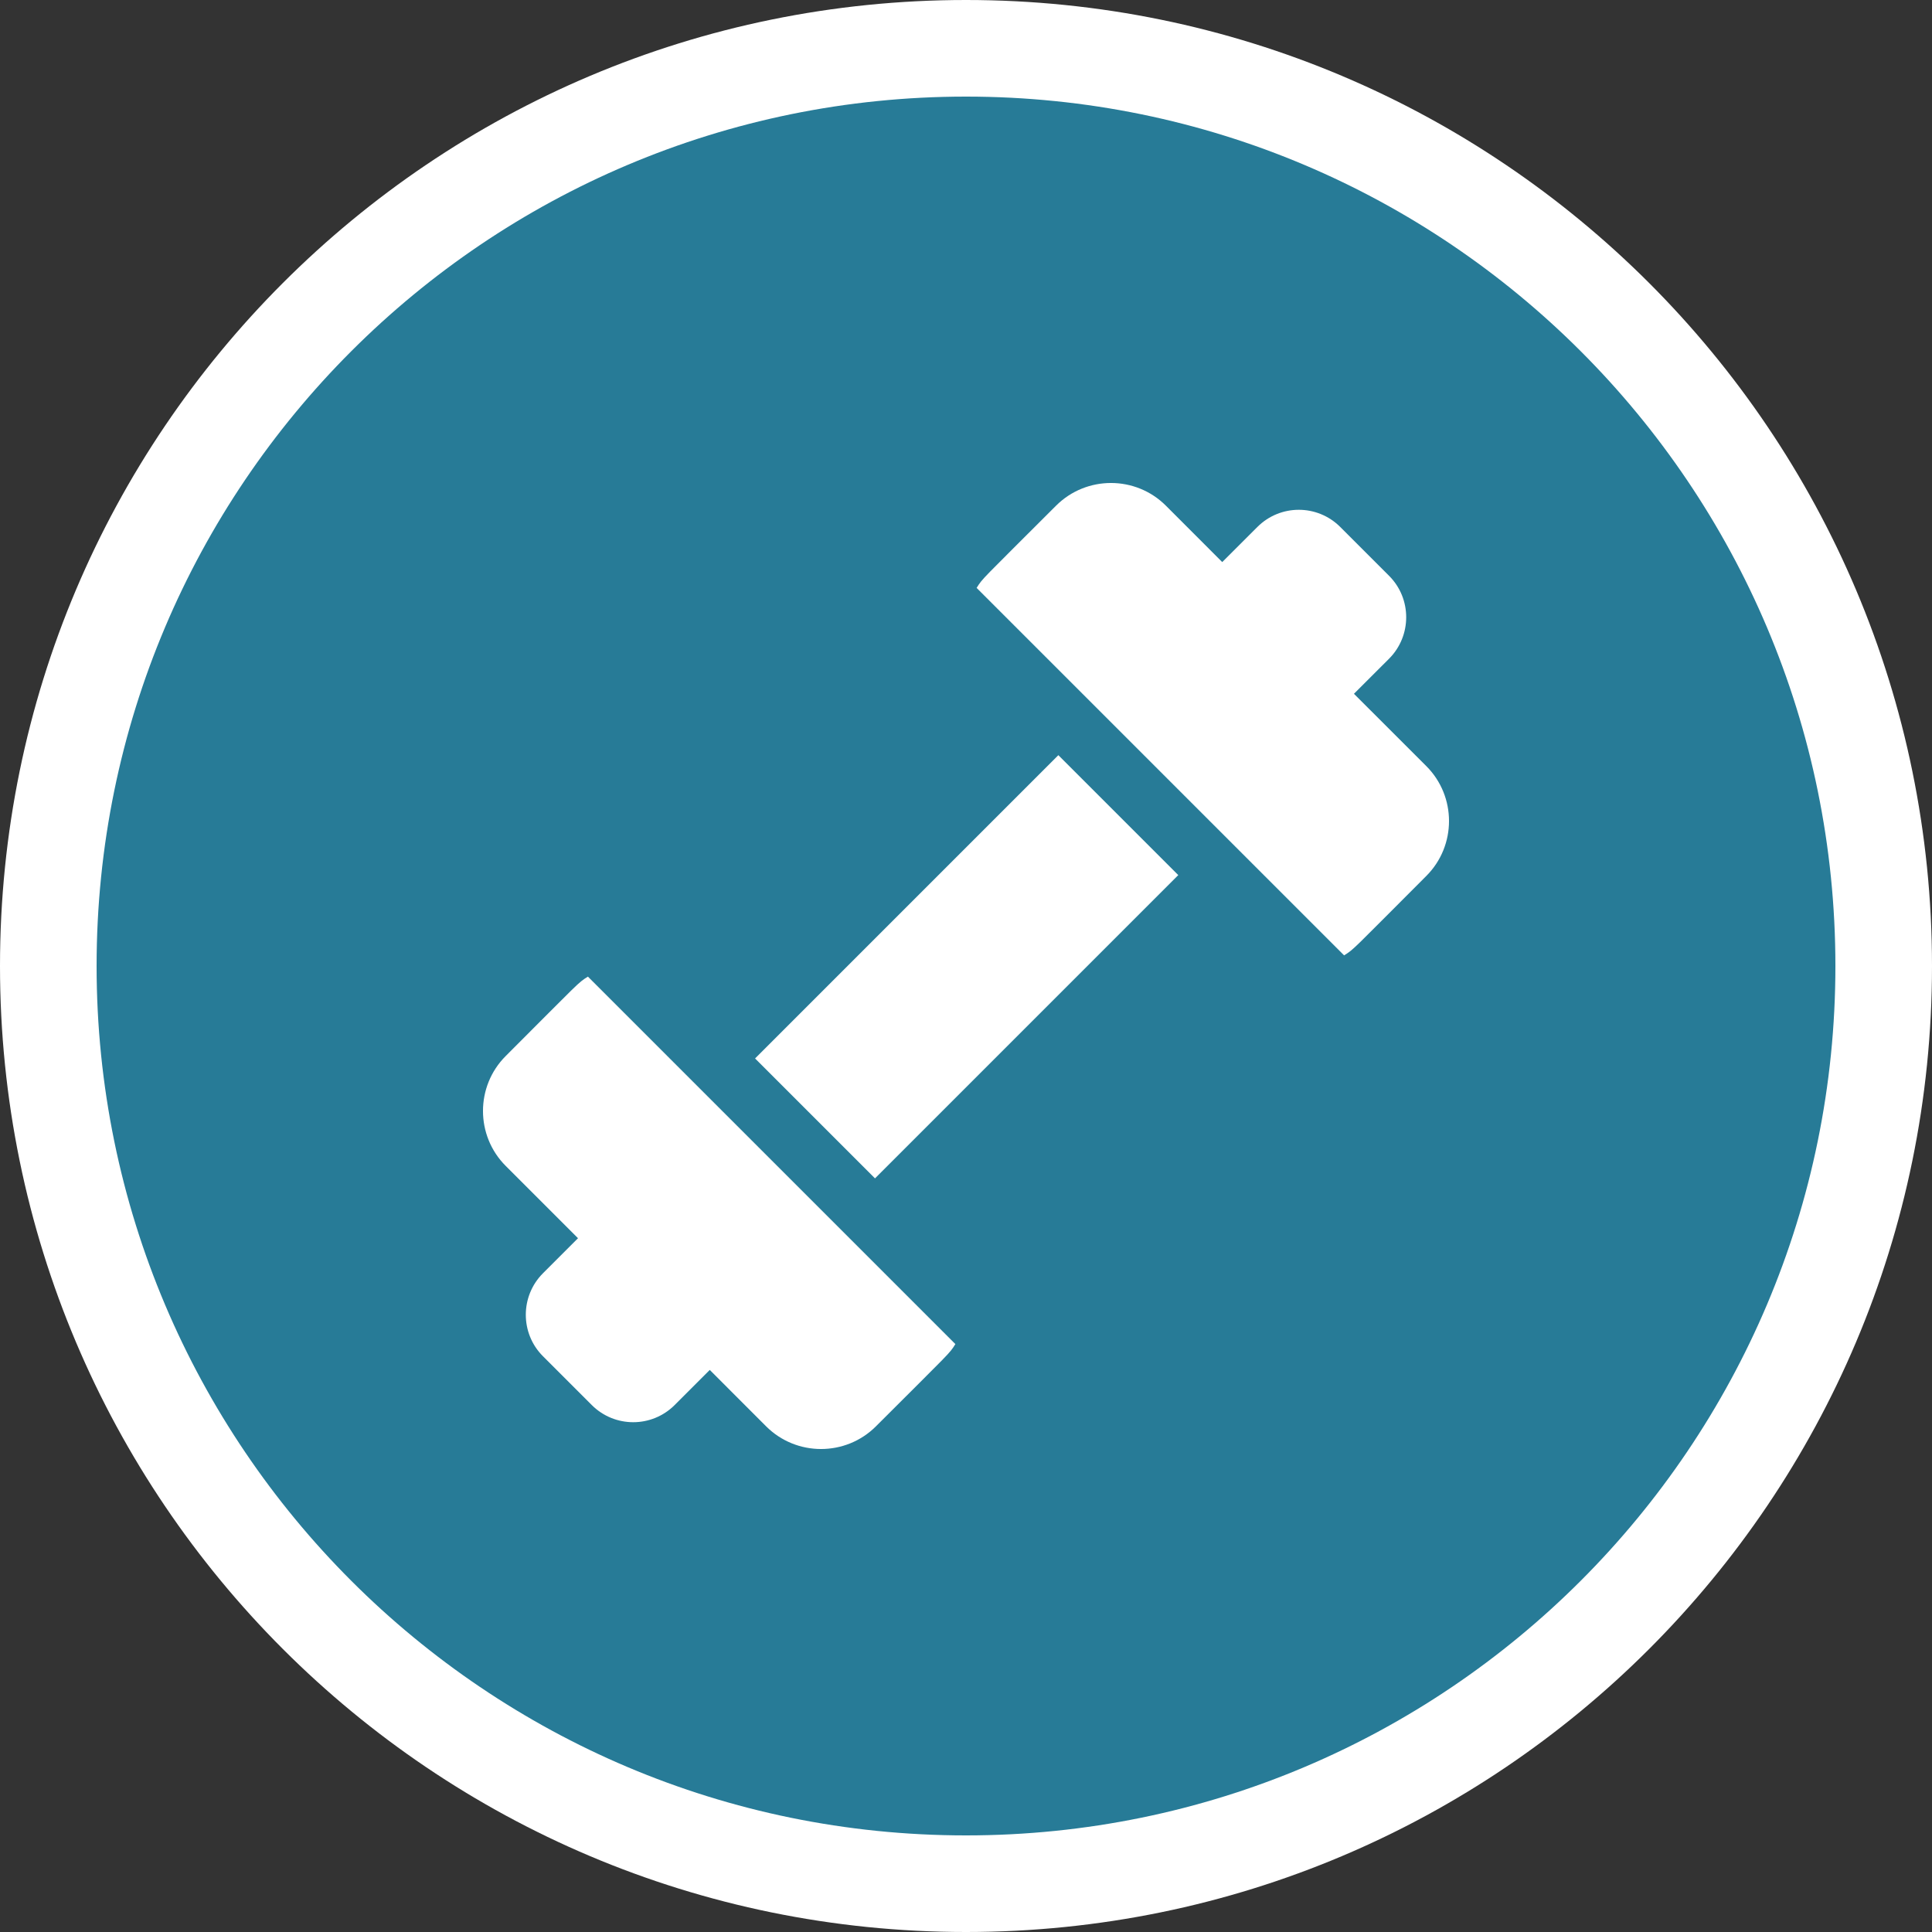
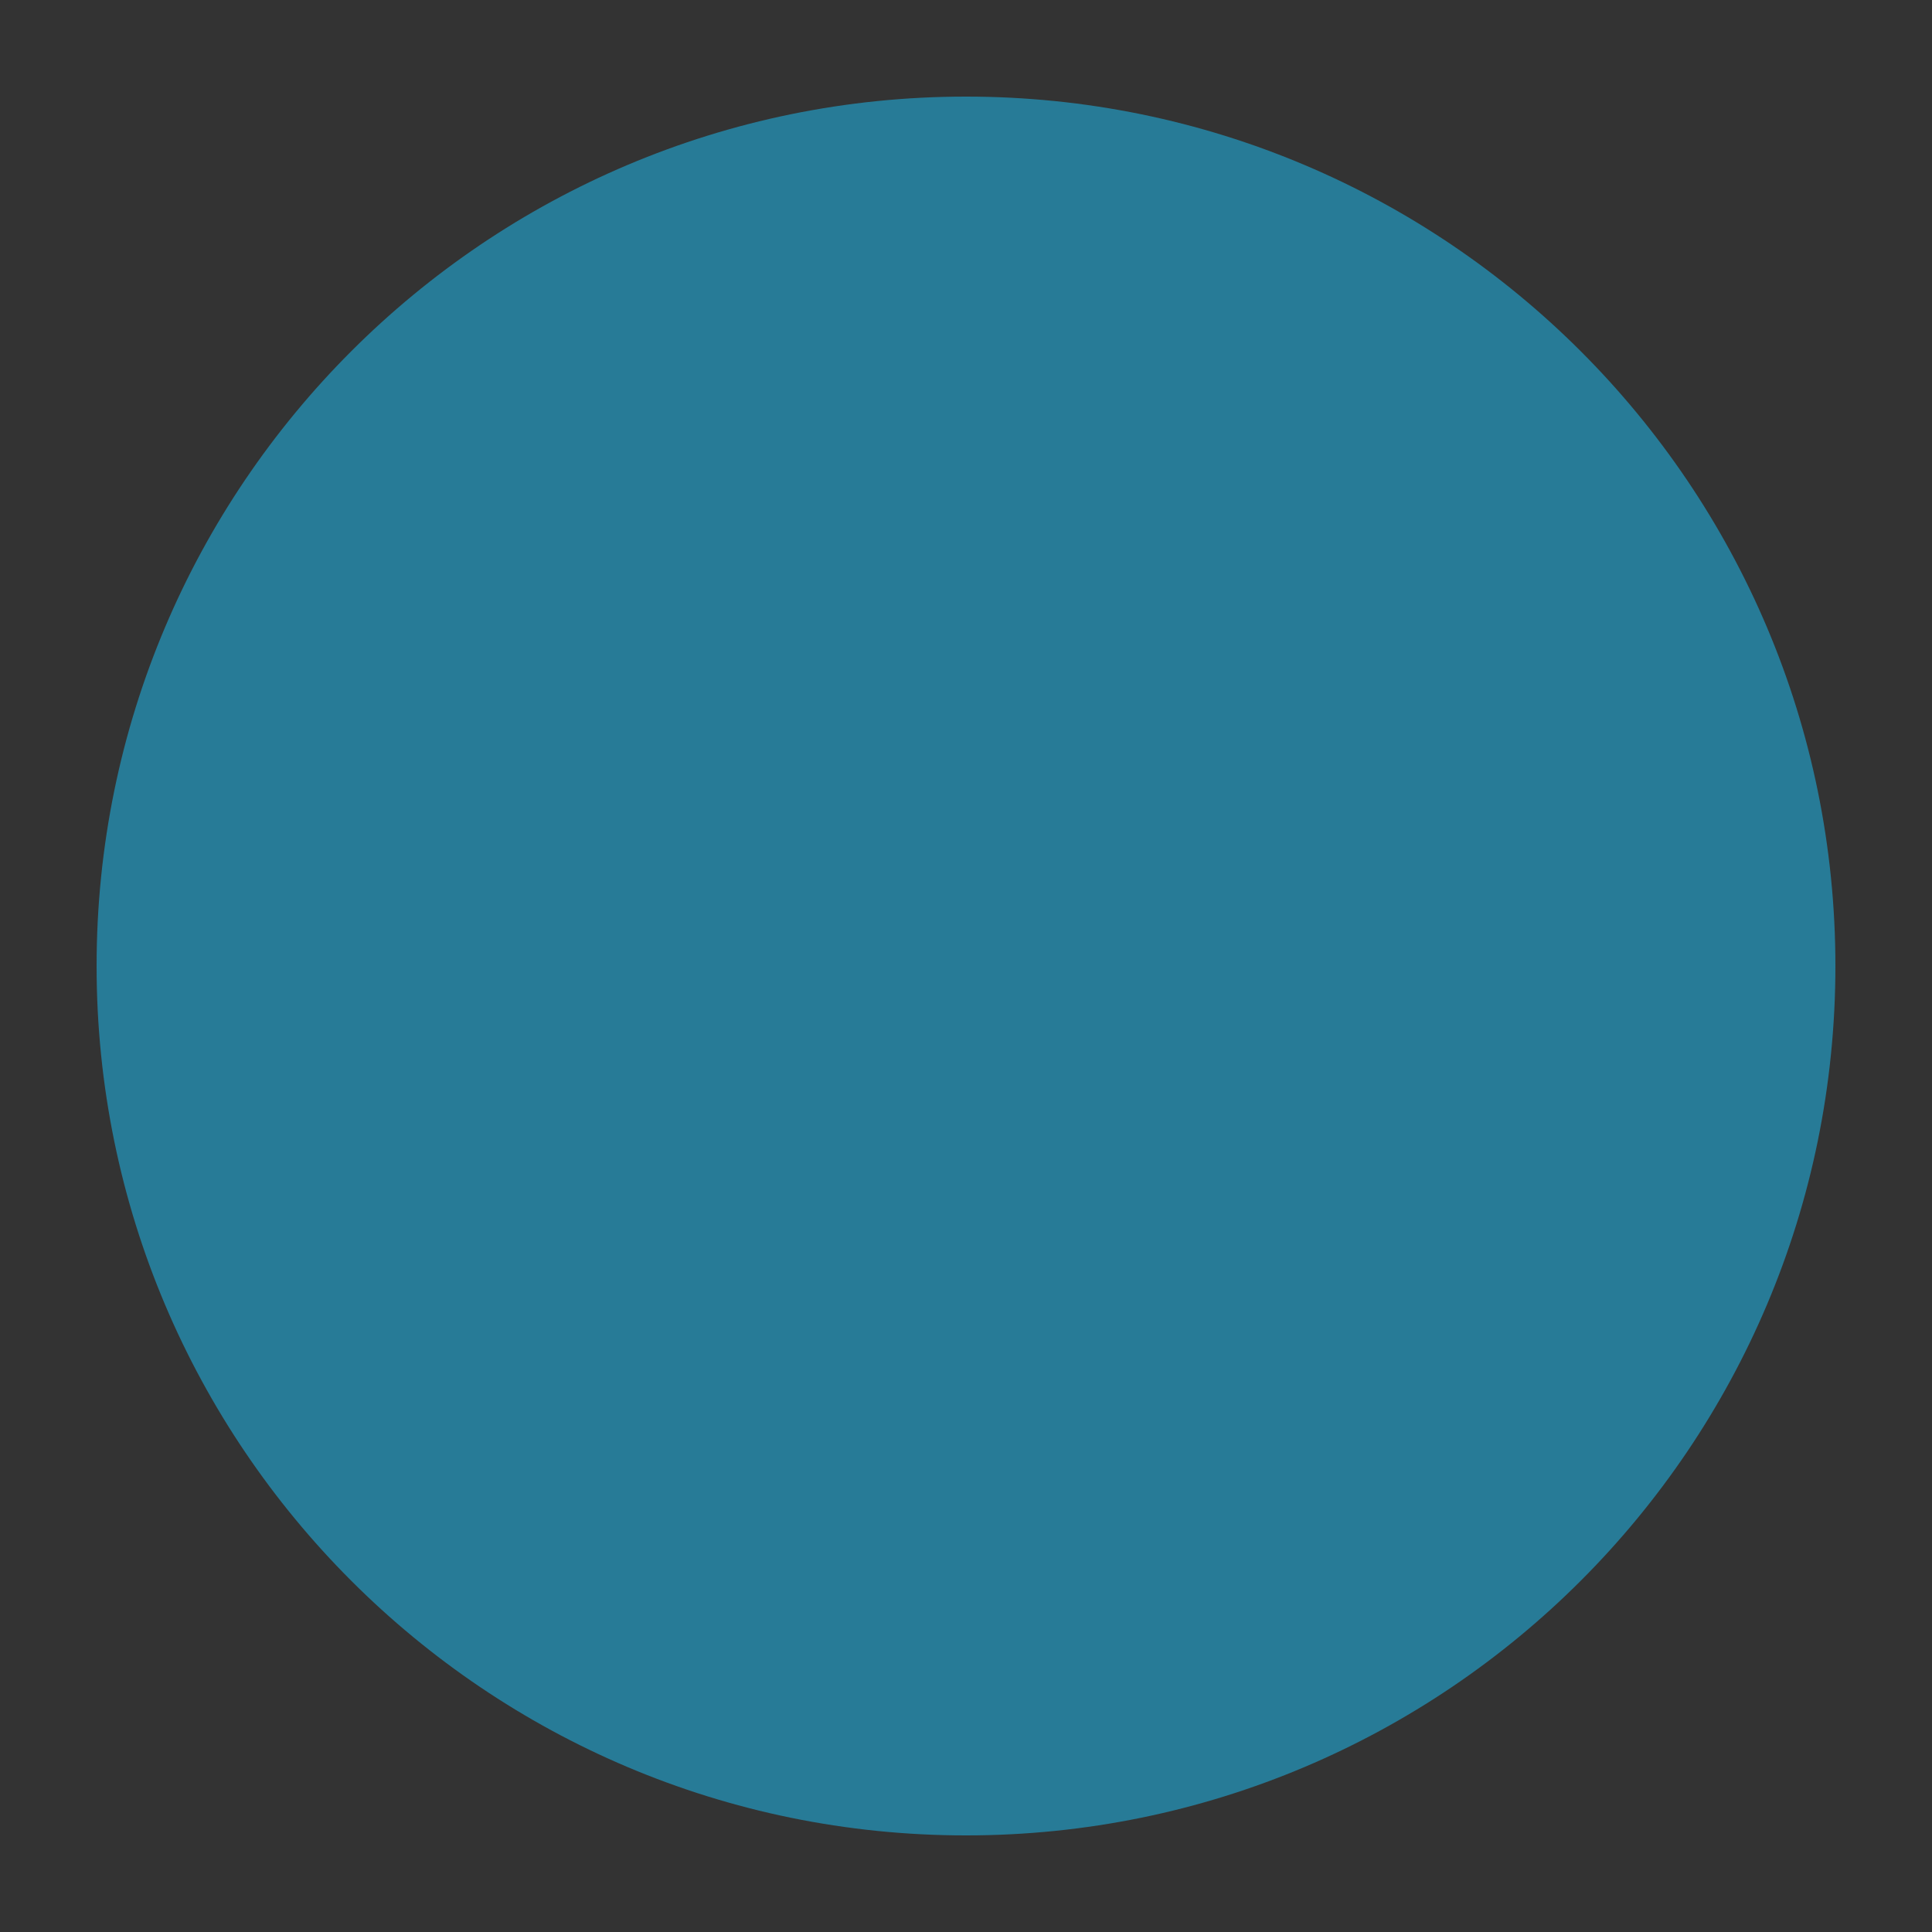
<svg xmlns="http://www.w3.org/2000/svg" width="40" height="40" viewBox="0 0 40 40" fill="none">
  <rect x="0" y="0" width="40" height="40" fill="#333333" stroke="none" />
-   <path d="M0 20C0 8.954 8.954 0 20 0C31.046 0 40 8.954 40 20C40 31.046 31.046 40 20 40C8.954 40 0 31.046 0 20Z" fill="white" />
  <path d="M2 20C2 10.059 10.059 2 20 2C29.941 2 38 10.059 38 20C38 29.941 29.941 38 20 38C10.059 38 2 29.941 2 20Z" fill="#277B97" />
  <g clip-path="url(#clip0_5421_53889)">
-     <path d="M12.172 20.22C11.96 20.353 12.017 20.317 10.47 21.864C9.843 22.491 9.843 23.512 10.47 24.139L11.967 25.636L11.241 26.362C10.768 26.836 10.768 27.606 11.241 28.079L12.251 29.089C12.726 29.564 13.494 29.564 13.969 29.089L14.695 28.363L15.861 29.53C16.488 30.157 17.509 30.157 18.136 29.53C19.702 27.964 19.65 28.035 19.78 27.828L12.172 20.22ZM29.53 15.861L28.032 14.364L28.759 13.638C29.232 13.164 29.232 12.394 28.759 11.921L27.749 10.911C27.274 10.436 26.506 10.436 26.032 10.911L25.305 11.637L24.139 10.47C23.512 9.843 22.491 9.843 21.864 10.47C20.298 12.036 20.35 11.965 20.22 12.172L27.828 19.78C28.04 19.647 27.983 19.683 29.53 18.136C30.157 17.509 30.157 16.488 29.53 15.861ZM15.633 21.914L21.912 15.635L24.395 18.118L18.116 24.397L15.633 21.914Z" fill="white" />
-   </g>
+     </g>
  <defs>
    <clipPath id="clip0_5421_53889">
      <rect width="20" height="20" fill="white" transform="translate(10 10)" />
    </clipPath>
  </defs>
</svg>